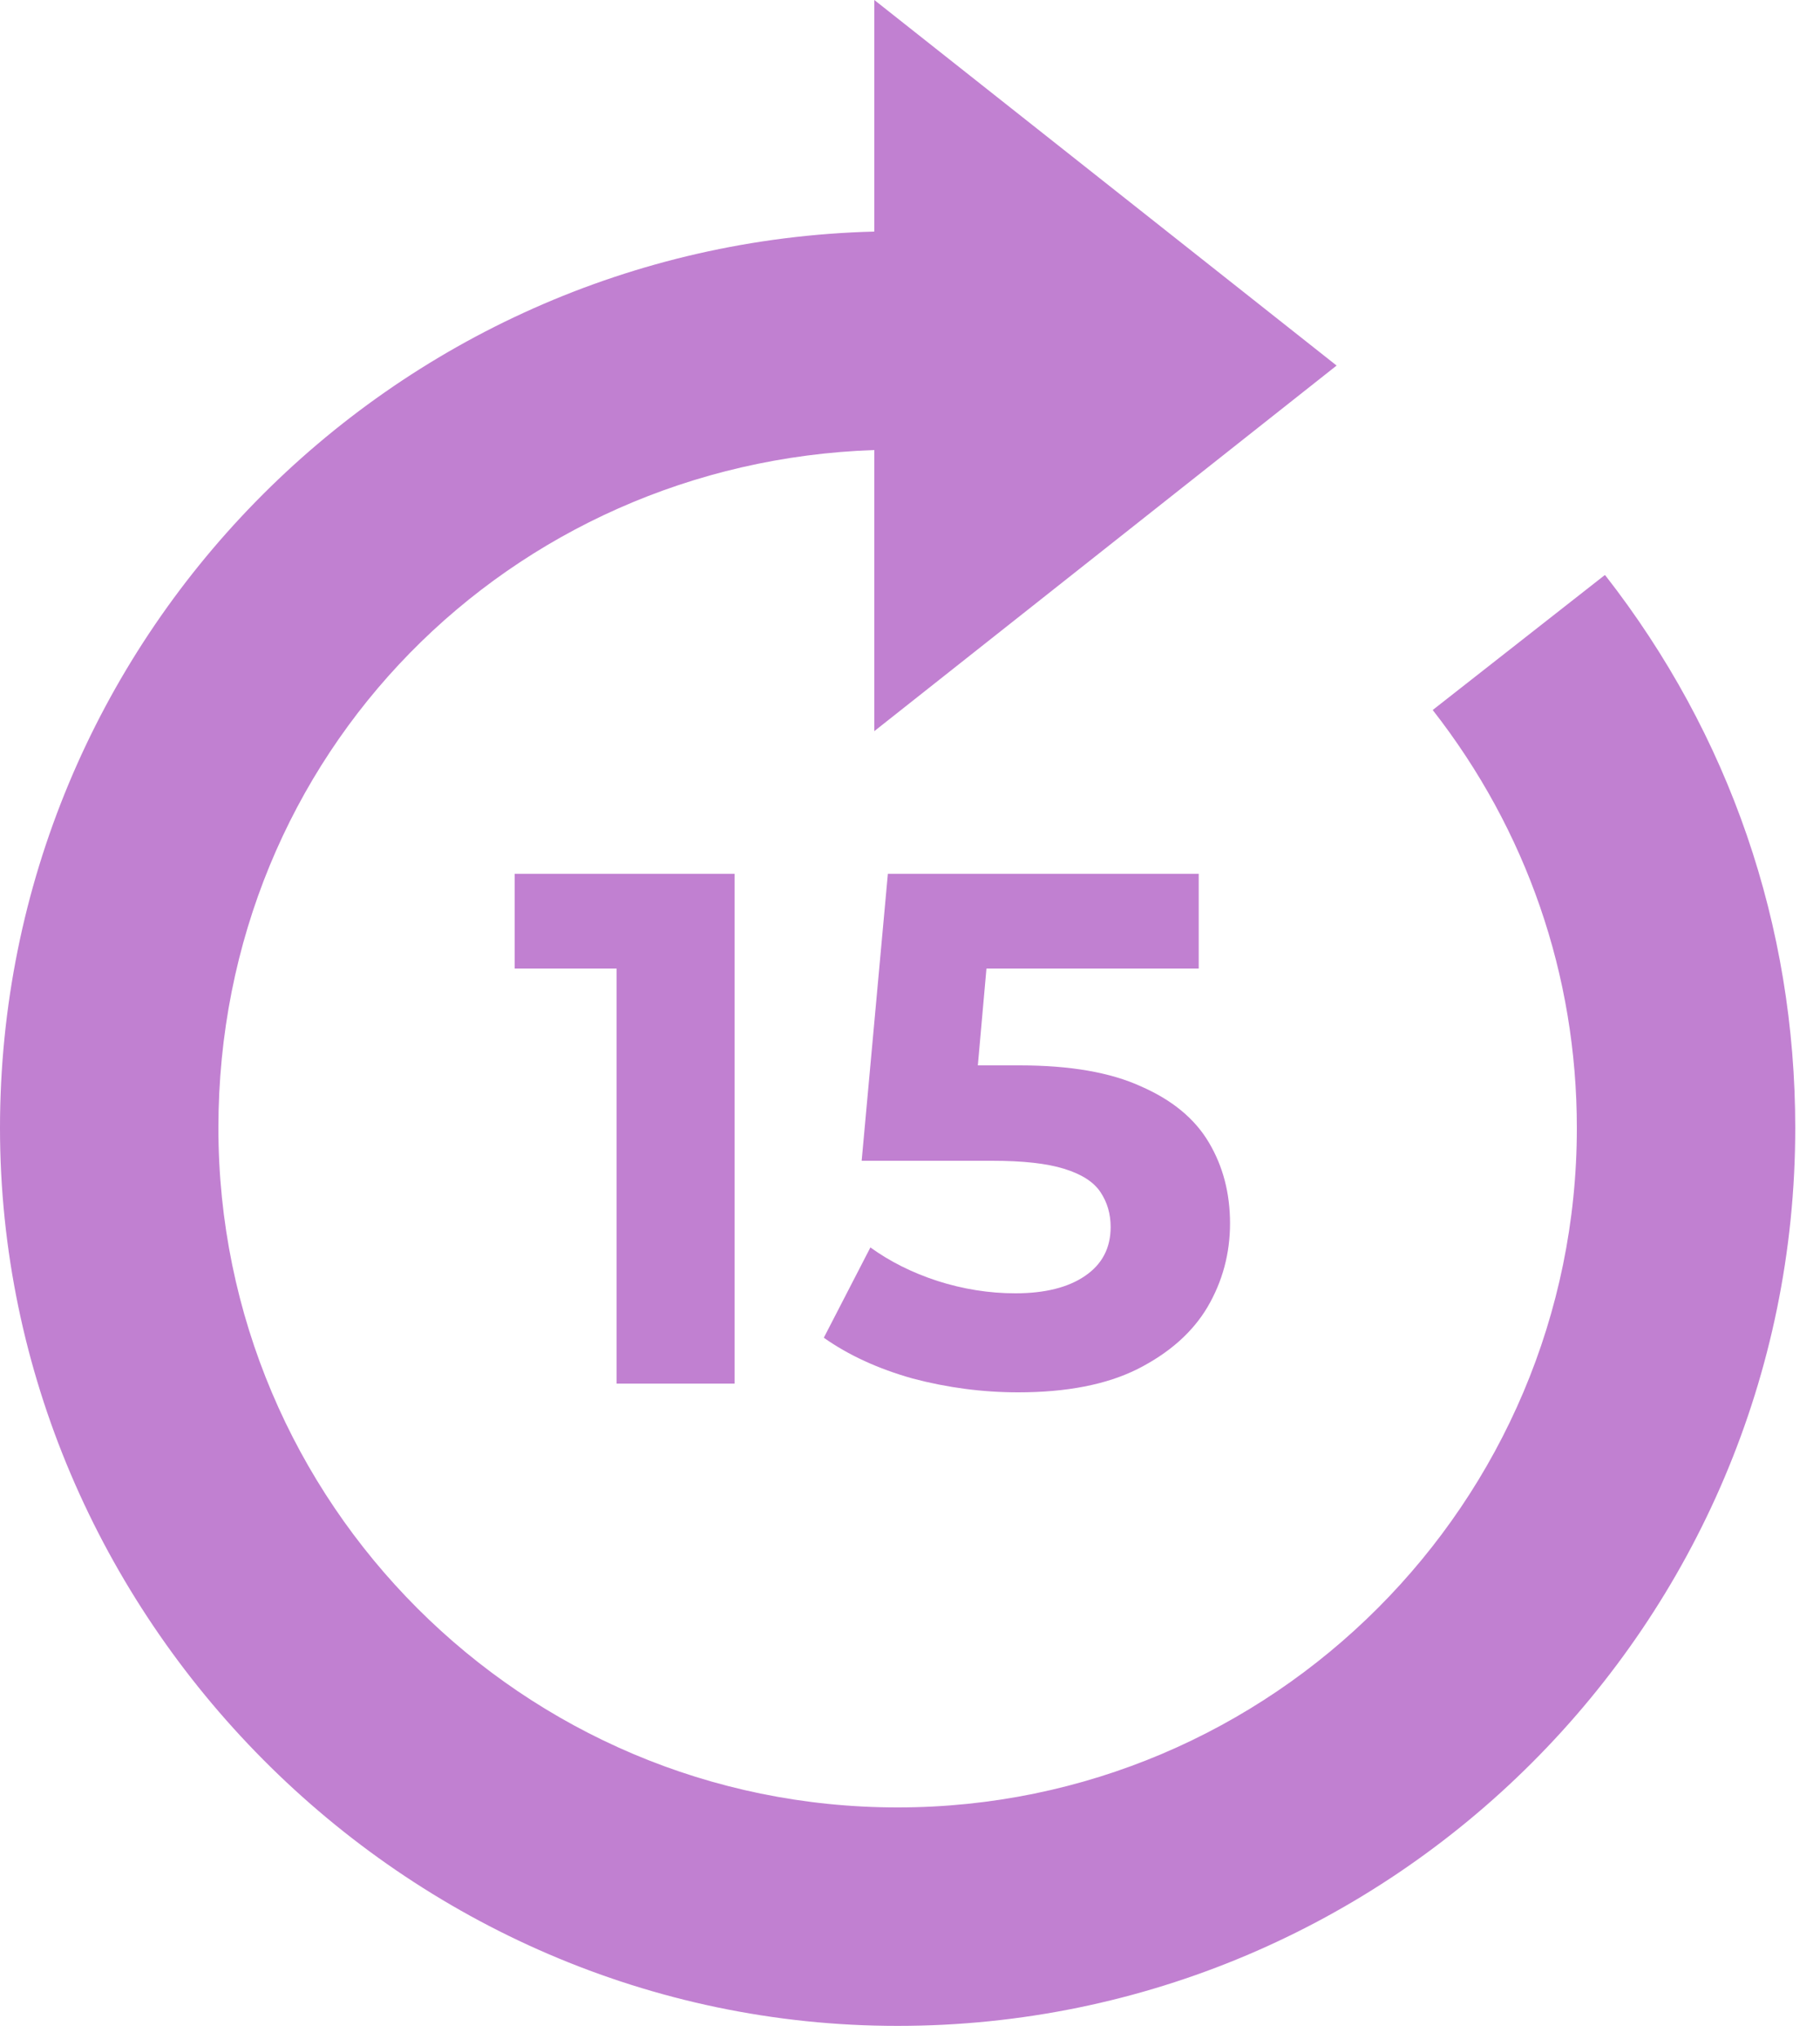
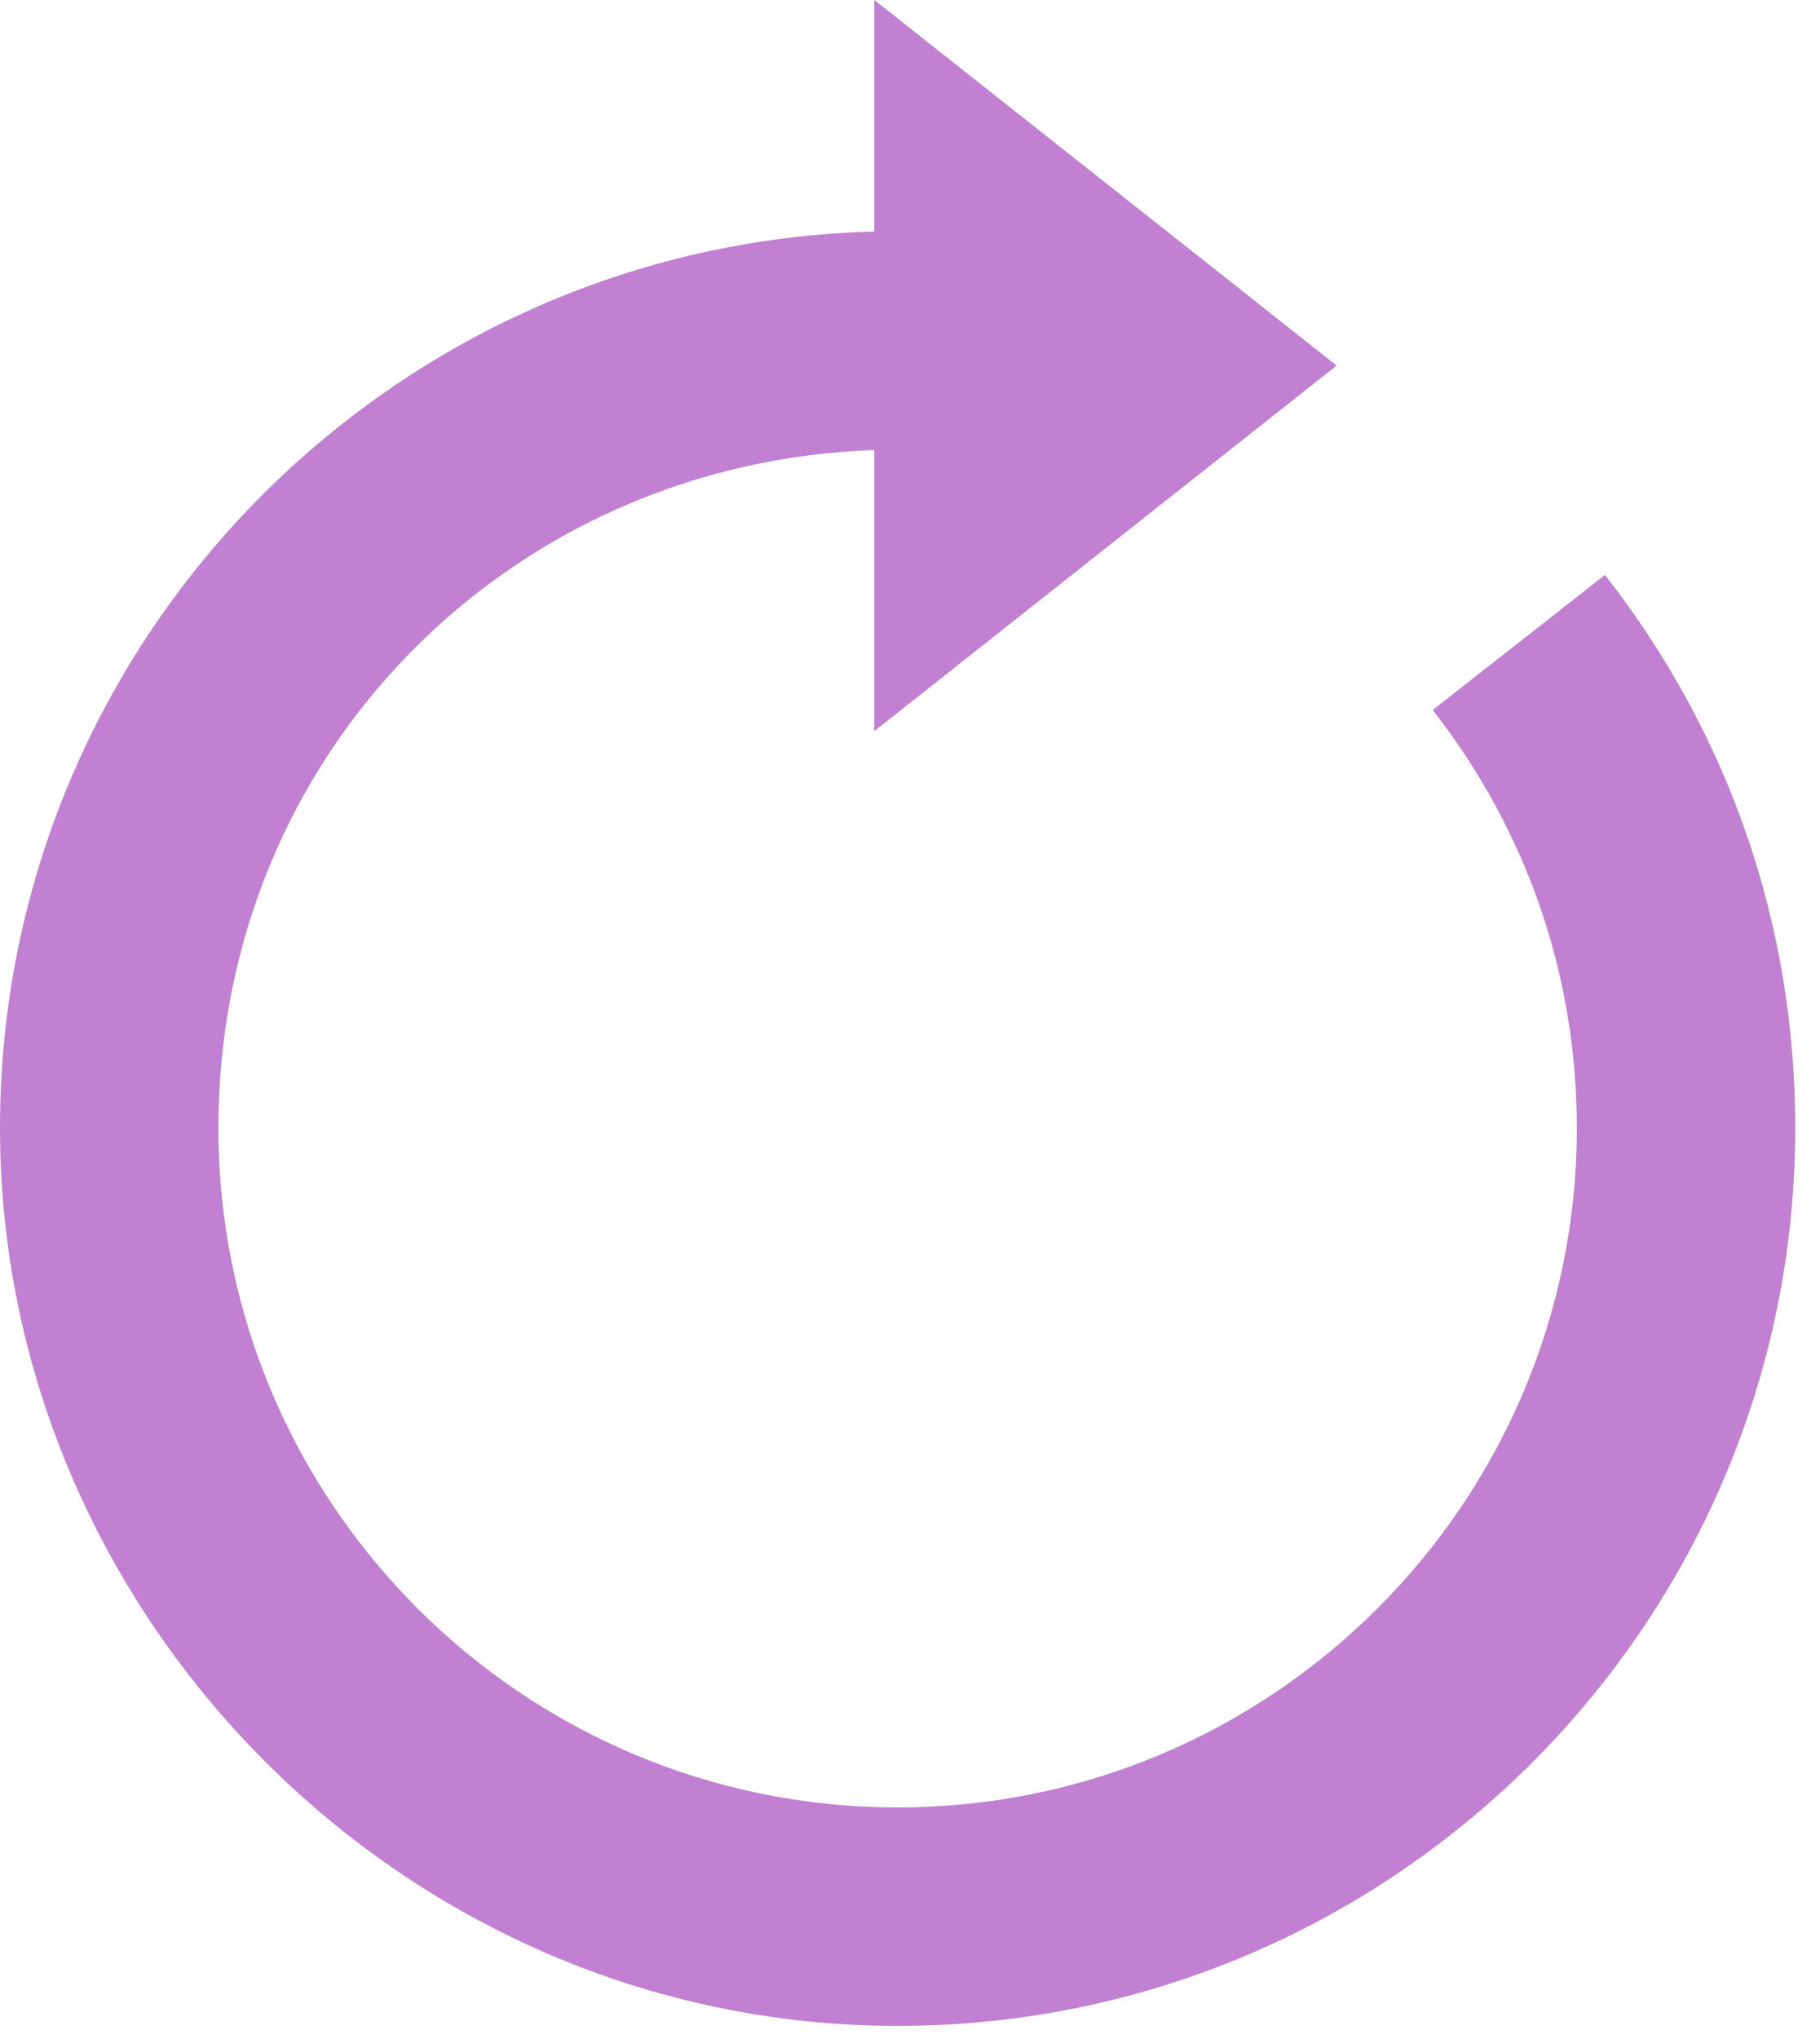
<svg xmlns="http://www.w3.org/2000/svg" width="25" height="28" viewBox="0 0 25 28" fill="none">
  <path d="M22.04 7.9L19.68 9.75C20.97 11.4 21.66 13.39 21.66 15.49C21.66 20.63 17.48 24.82 12.33 24.82C7.18 24.82 3 20.64 3 15.49C3 10.34 7.01 6.35 12.01 6.18V10.04L18.36 5.02L12.01 0V3.18C5.36 3.35 0 8.8 0 15.49C0 22.18 5.53 27.82 12.33 27.82C19.13 27.82 24.66 22.29 24.66 15.49C24.66 12.71 23.76 10.09 22.05 7.9H22.04Z" fill="#C180D1" />
-   <path d="M8.47 19V12.6L9.17 13.3H7.07V12H10.09V19H8.47Z" fill="#C180D1" />
-   <path d="M13.986 19.12C13.5 19.12 13.016 19.057 12.536 18.93C12.063 18.797 11.656 18.61 11.316 18.37L11.956 17.13C12.223 17.323 12.53 17.477 12.876 17.59C13.23 17.703 13.586 17.76 13.946 17.76C14.353 17.76 14.673 17.68 14.906 17.52C15.14 17.36 15.256 17.137 15.256 16.85C15.256 16.67 15.21 16.51 15.116 16.37C15.023 16.23 14.856 16.123 14.616 16.05C14.383 15.977 14.053 15.94 13.626 15.94H11.836L12.196 12H16.466V13.3H12.776L13.616 12.56L13.366 15.37L12.526 14.63H14.006C14.7 14.63 15.256 14.727 15.676 14.92C16.103 15.107 16.413 15.363 16.606 15.69C16.8 16.017 16.896 16.387 16.896 16.8C16.896 17.213 16.793 17.597 16.586 17.95C16.38 18.297 16.06 18.58 15.626 18.8C15.2 19.013 14.653 19.12 13.986 19.12Z" fill="#C180D1" />
</svg>